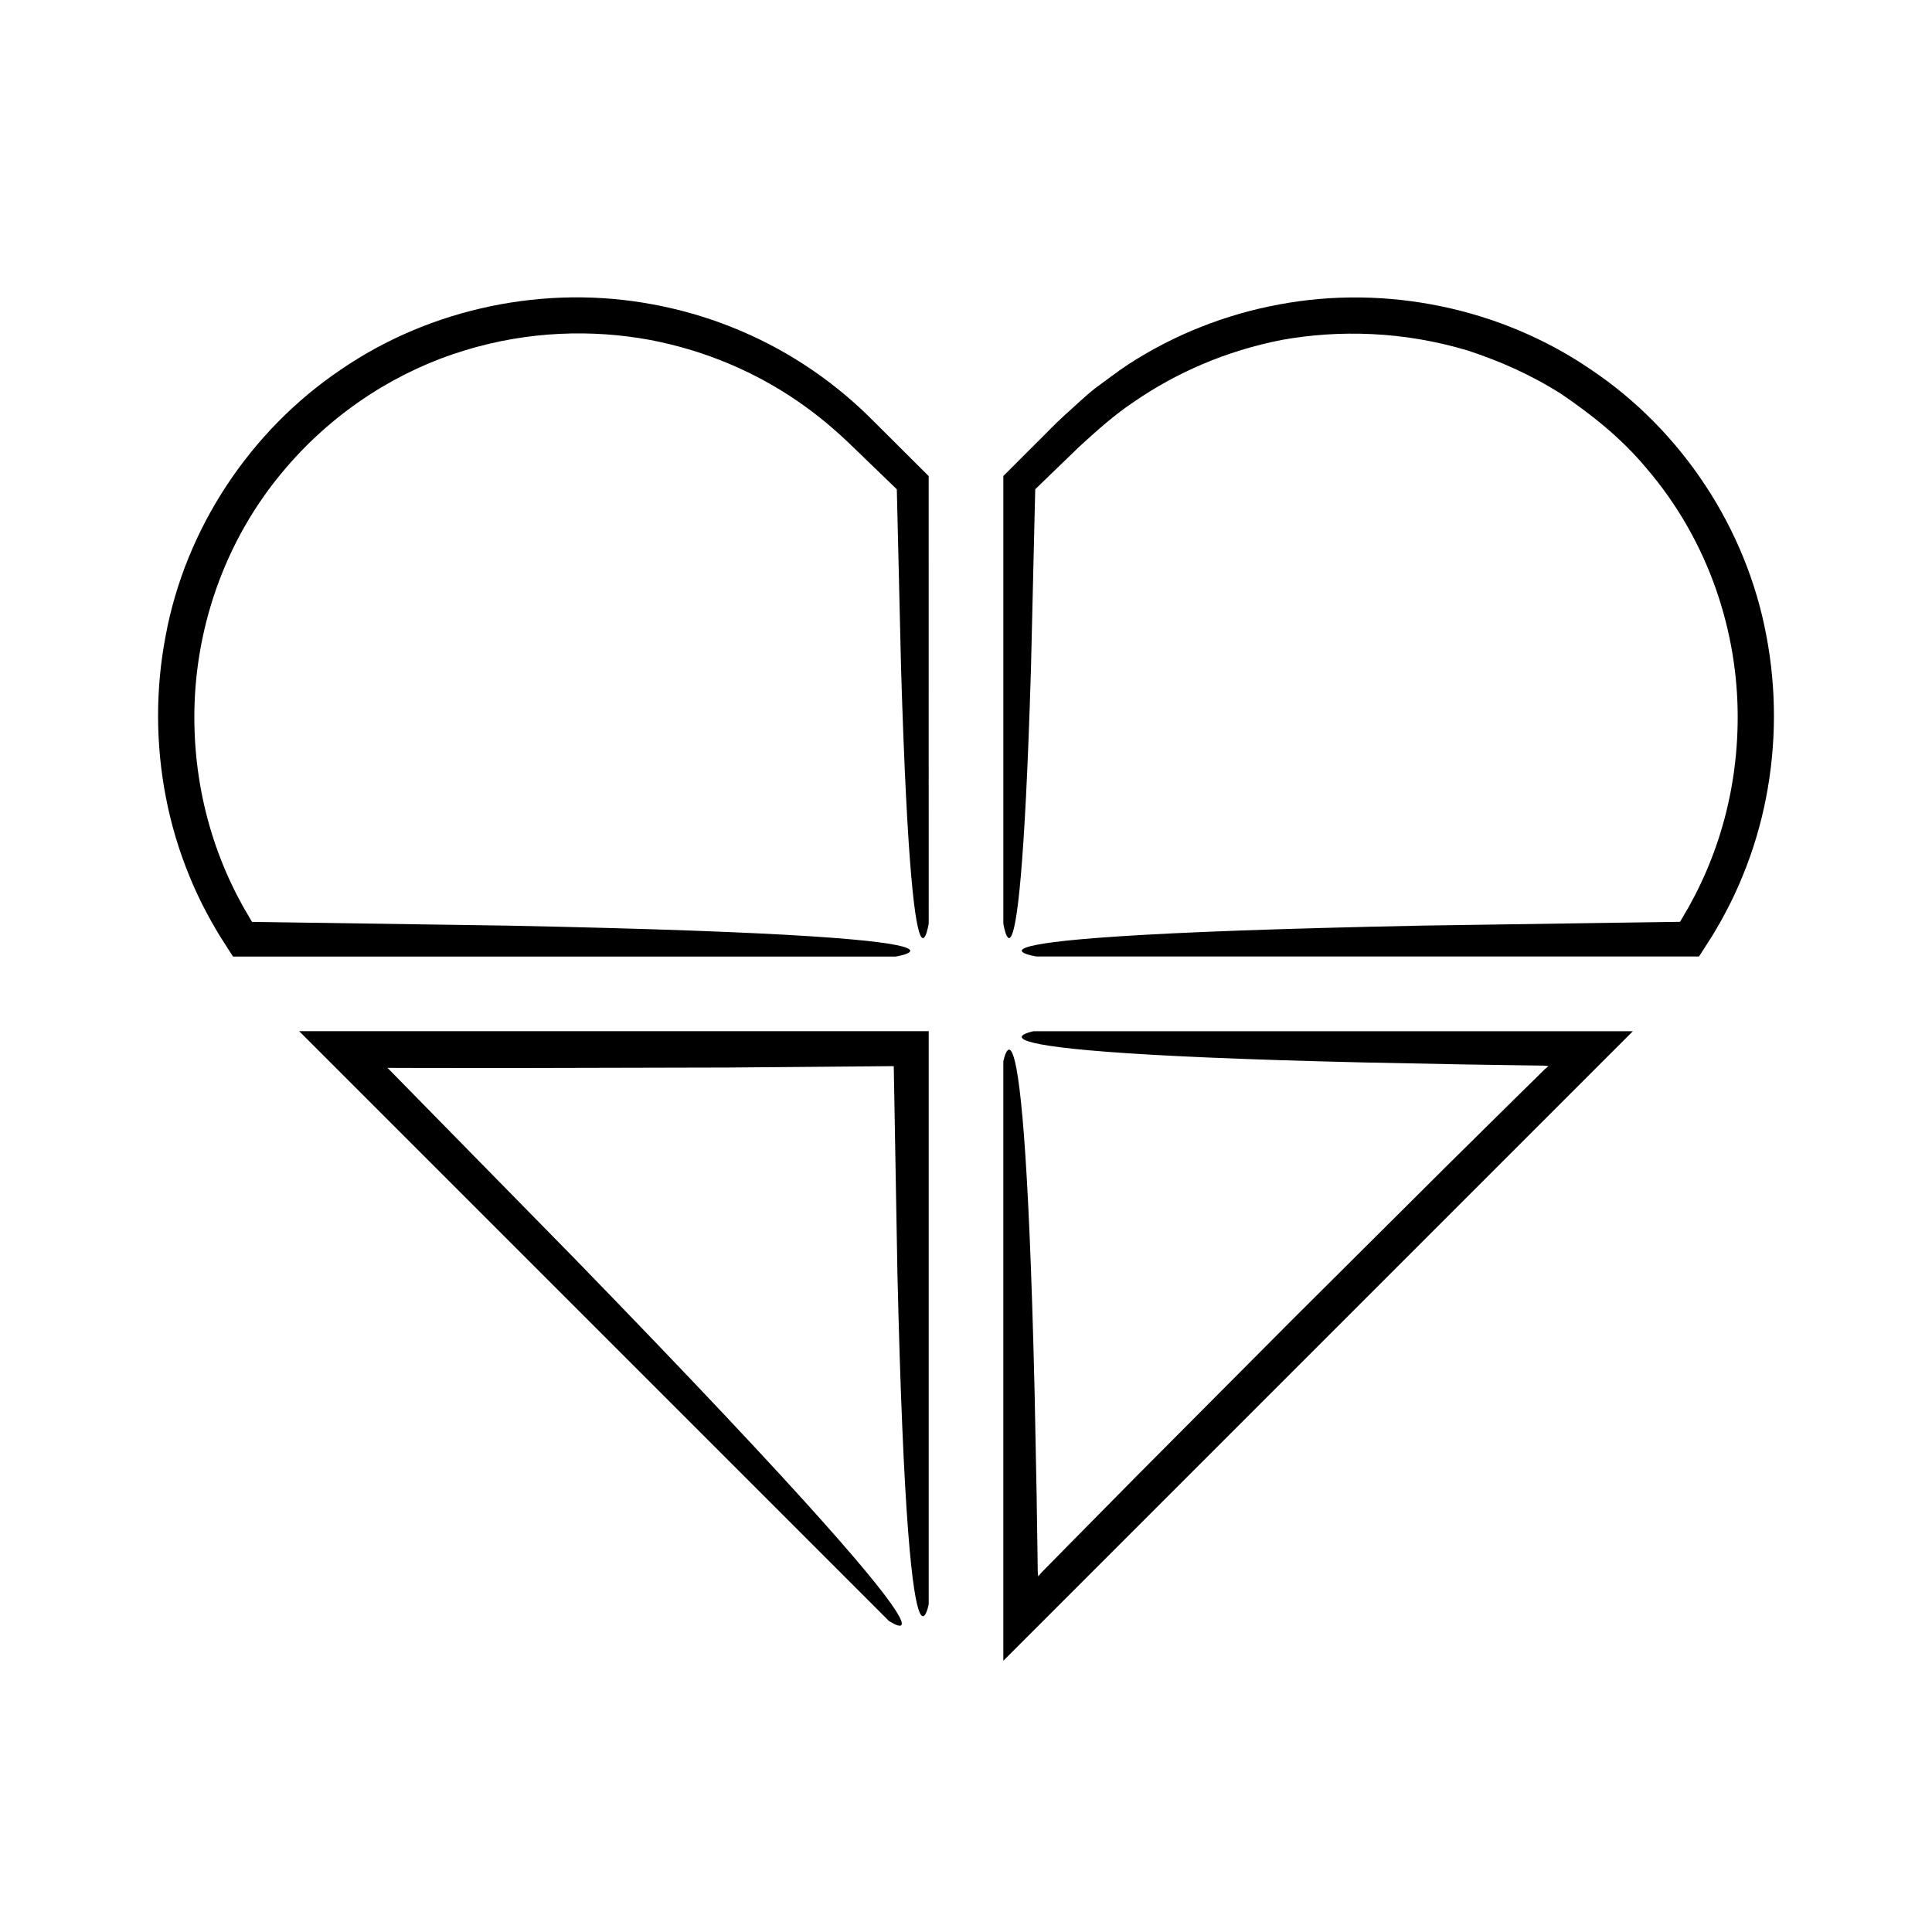
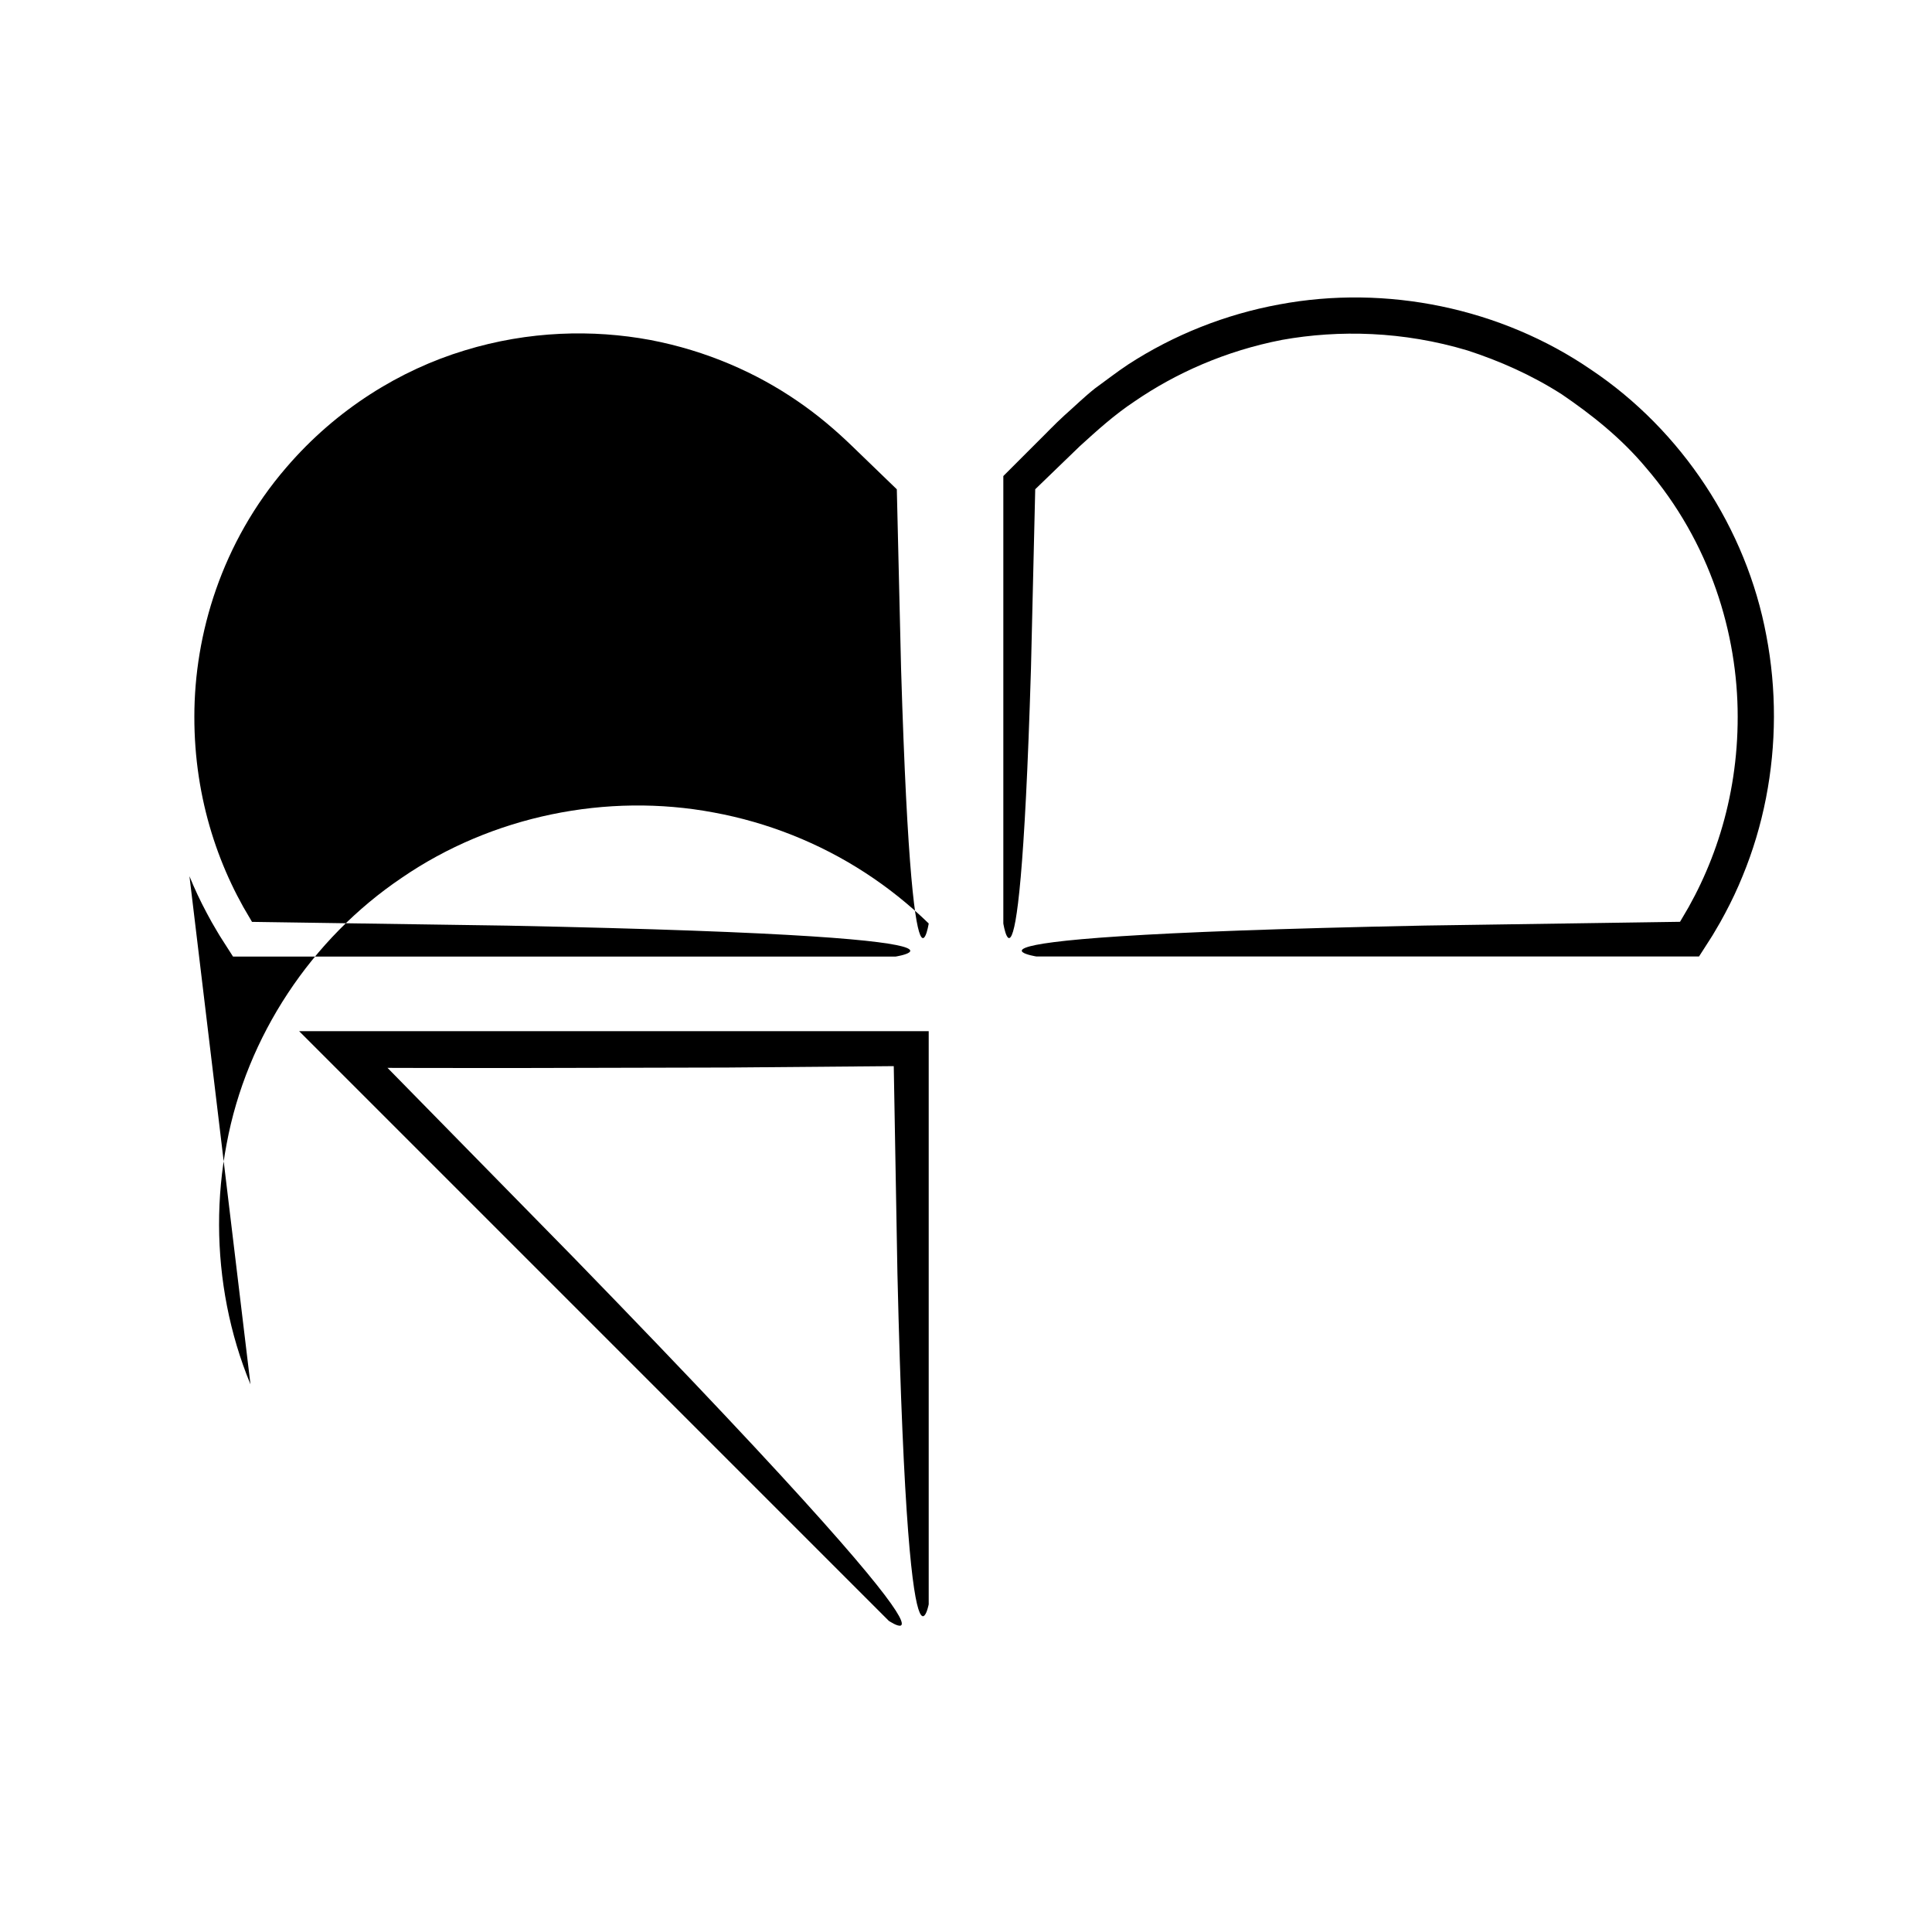
<svg xmlns="http://www.w3.org/2000/svg" fill="#000000" width="800px" height="800px" version="1.1" viewBox="144 144 512 512">
  <g>
    <path d="m256.29 427.02c7.336 0.008 14.93 0.012 22.762 0.02 20.914-0.047 40.152-0.09 57.812-0.133 16.062-0.137 30.695-0.258 43.992-0.371 0.379 21.379 0.699 39.539 0.973 54.953 0.391 16.641 0.836 30.316 1.32 41.535 0.961 22.438 2.055 35.043 3.09 41.875 2.066 13.668 3.879 4.254 3.879 4.254v-151.88l-166.84 0.004 156.26 156.26s9.605 6.5-3.227-9.598c-6.414-8.047-18.441-21.746-40.078-44.73-10.82-11.492-24.043-25.305-40.172-41.895-13.914-14.184-30.242-30.828-49.391-50.348l0.168 0.031c3.09 0.008 6.242 0.016 9.449 0.023z" />
    <path d="m597.06 393.11c0.586-0.891 0.992-1.562 1.461-2.379 0.938-1.547 1.824-3.117 2.664-4.719 1.703-3.184 3.246-6.457 4.606-9.805 2.758-6.68 4.832-13.633 6.215-20.719 2.769-14.172 2.812-28.832 0.098-43.02-5.285-28.449-22.438-54.414-46.461-70.504-23.875-16.355-54.266-22.613-82.668-17.277-14.199 2.609-27.891 8.031-40.008 15.906-3.008 1.988-5.852 4.227-8.781 6.336-2.832 2.234-5.406 4.781-8.113 7.164-2.66 2.426-4.941 4.875-7.43 7.312l-8.75 8.75v118.57s1.445 9.203 3.227-0.766c0.891-4.984 1.863-14.758 2.781-32.875 0.461-9.059 0.902-20.199 1.316-33.867 0.312-13.262 0.688-28.969 1.129-47.559 3.754-3.629 7.688-7.426 11.801-11.402 4.516-4.102 9.109-8.301 14.594-11.93 10.773-7.383 23.945-13.332 39.039-16.258 15.086-2.691 32.066-2.312 49.129 2.809 8.457 2.75 16.941 6.477 24.984 11.625 7.856 5.352 15.691 11.535 22.266 19.387 17.148 19.902 24.348 44.215 24.348 65.988 0.023 10.941-1.645 21.332-4.562 30.801-1.457 4.734-3.227 9.246-5.238 13.504-1 2.133-2.082 4.195-3.195 6.203-0.77 1.32-1.531 2.617-2.285 3.902-26.344 0.387-48.711 0.715-67.688 0.996-19.637 0.395-35.766 0.844-48.98 1.32-26.434 0.961-41.234 2.043-49.219 3.062-15.969 2.035-4.68 3.812-4.68 3.812h175.6z" />
-     <path d="m417.94 417.28s-9.414 1.816 4.254 3.879c6.836 1.031 19.438 2.129 41.875 3.09 11.219 0.48 24.895 0.93 41.535 1.316 8.32 0.164 17.383 0.344 27.25 0.539 4.934 0.074 10.07 0.152 15.414 0.23 1.336 0.016 2.684 0.035 4.047 0.055l0.859 0.012 0.133 0.012 0.25 0.027 0.812 0.098-0.91 0.754c-2.621 2.578-5.309 5.219-8.062 7.922-5.734 5.66-11.734 11.59-18.02 17.797-12.516 12.461-26.148 26.031-40.973 40.785-14.754 14.824-28.324 28.457-40.785 40.973-6.207 6.285-12.133 12.285-17.797 18.02-2.703 2.754-5.344 5.438-7.922 8.062l-0.75 0.91-0.098-0.812-0.023-0.25-0.012-0.133-0.012-0.859c-0.02-1.363-0.035-2.711-0.055-4.047-0.078-5.344-0.156-10.48-0.23-15.414-0.195-9.867-0.375-18.93-0.539-27.25-0.391-16.645-0.836-30.32-1.32-41.539-0.961-22.438-2.059-35.043-3.09-41.875-2.066-13.668-3.879-4.254-3.879-4.254v158.79l166.83-166.83z" />
-     <path d="m194.21 376.21c1.359 3.348 2.902 6.617 4.609 9.805 0.84 1.602 1.727 3.172 2.664 4.719 0.469 0.812 0.879 1.484 1.461 2.379l2.809 4.387h175.6s11.293-1.777-4.676-3.812c-7.984-1.02-22.785-2.102-49.219-3.062-13.219-0.48-29.344-0.93-48.98-1.324-18.977-0.277-41.348-0.609-67.691-0.996-0.75-1.285-1.512-2.586-2.285-3.902-1.113-2.008-2.195-4.07-3.195-6.203-2.016-4.262-3.781-8.77-5.238-13.508-2.918-9.469-4.586-19.859-4.562-30.805 0.004-21.781 7.203-46.094 24.363-65.996 13.34-15.547 30.246-25.863 47.246-31.02 17.047-5.231 34.055-5.574 49.129-2.789 15.105 2.867 28.305 8.797 39.078 16.195 5.422 3.703 10.16 7.75 14.543 11.992 4.117 3.977 8.047 7.773 11.801 11.402 0.441 18.59 0.812 34.297 1.129 47.559 0.414 13.668 0.859 24.812 1.316 33.867 0.918 18.113 1.891 27.891 2.781 32.871 1.781 9.965 3.227 0.762 3.227 0.762l-0.008-118.56-16.156-16.098c-5.176-5.027-10.844-9.559-16.906-13.488-12.117-7.871-25.809-13.297-40.008-15.91-28.398-5.352-58.805 0.891-82.684 17.258-23.977 16.137-41.18 42.066-46.457 70.531-2.719 14.188-2.672 28.848 0.094 43.023 1.383 7.086 3.457 14.043 6.219 20.723z" />
+     <path d="m194.21 376.21c1.359 3.348 2.902 6.617 4.609 9.805 0.84 1.602 1.727 3.172 2.664 4.719 0.469 0.812 0.879 1.484 1.461 2.379l2.809 4.387h175.6s11.293-1.777-4.676-3.812c-7.984-1.02-22.785-2.102-49.219-3.062-13.219-0.48-29.344-0.93-48.98-1.324-18.977-0.277-41.348-0.609-67.691-0.996-0.75-1.285-1.512-2.586-2.285-3.902-1.113-2.008-2.195-4.07-3.195-6.203-2.016-4.262-3.781-8.77-5.238-13.508-2.918-9.469-4.586-19.859-4.562-30.805 0.004-21.781 7.203-46.094 24.363-65.996 13.34-15.547 30.246-25.863 47.246-31.02 17.047-5.231 34.055-5.574 49.129-2.789 15.105 2.867 28.305 8.797 39.078 16.195 5.422 3.703 10.16 7.75 14.543 11.992 4.117 3.977 8.047 7.773 11.801 11.402 0.441 18.59 0.812 34.297 1.129 47.559 0.414 13.668 0.859 24.812 1.316 33.867 0.918 18.113 1.891 27.891 2.781 32.871 1.781 9.965 3.227 0.762 3.227 0.762c-5.176-5.027-10.844-9.559-16.906-13.488-12.117-7.871-25.809-13.297-40.008-15.91-28.398-5.352-58.805 0.891-82.684 17.258-23.977 16.137-41.18 42.066-46.457 70.531-2.719 14.188-2.672 28.848 0.094 43.023 1.383 7.086 3.457 14.043 6.219 20.723z" />
  </g>
</svg>